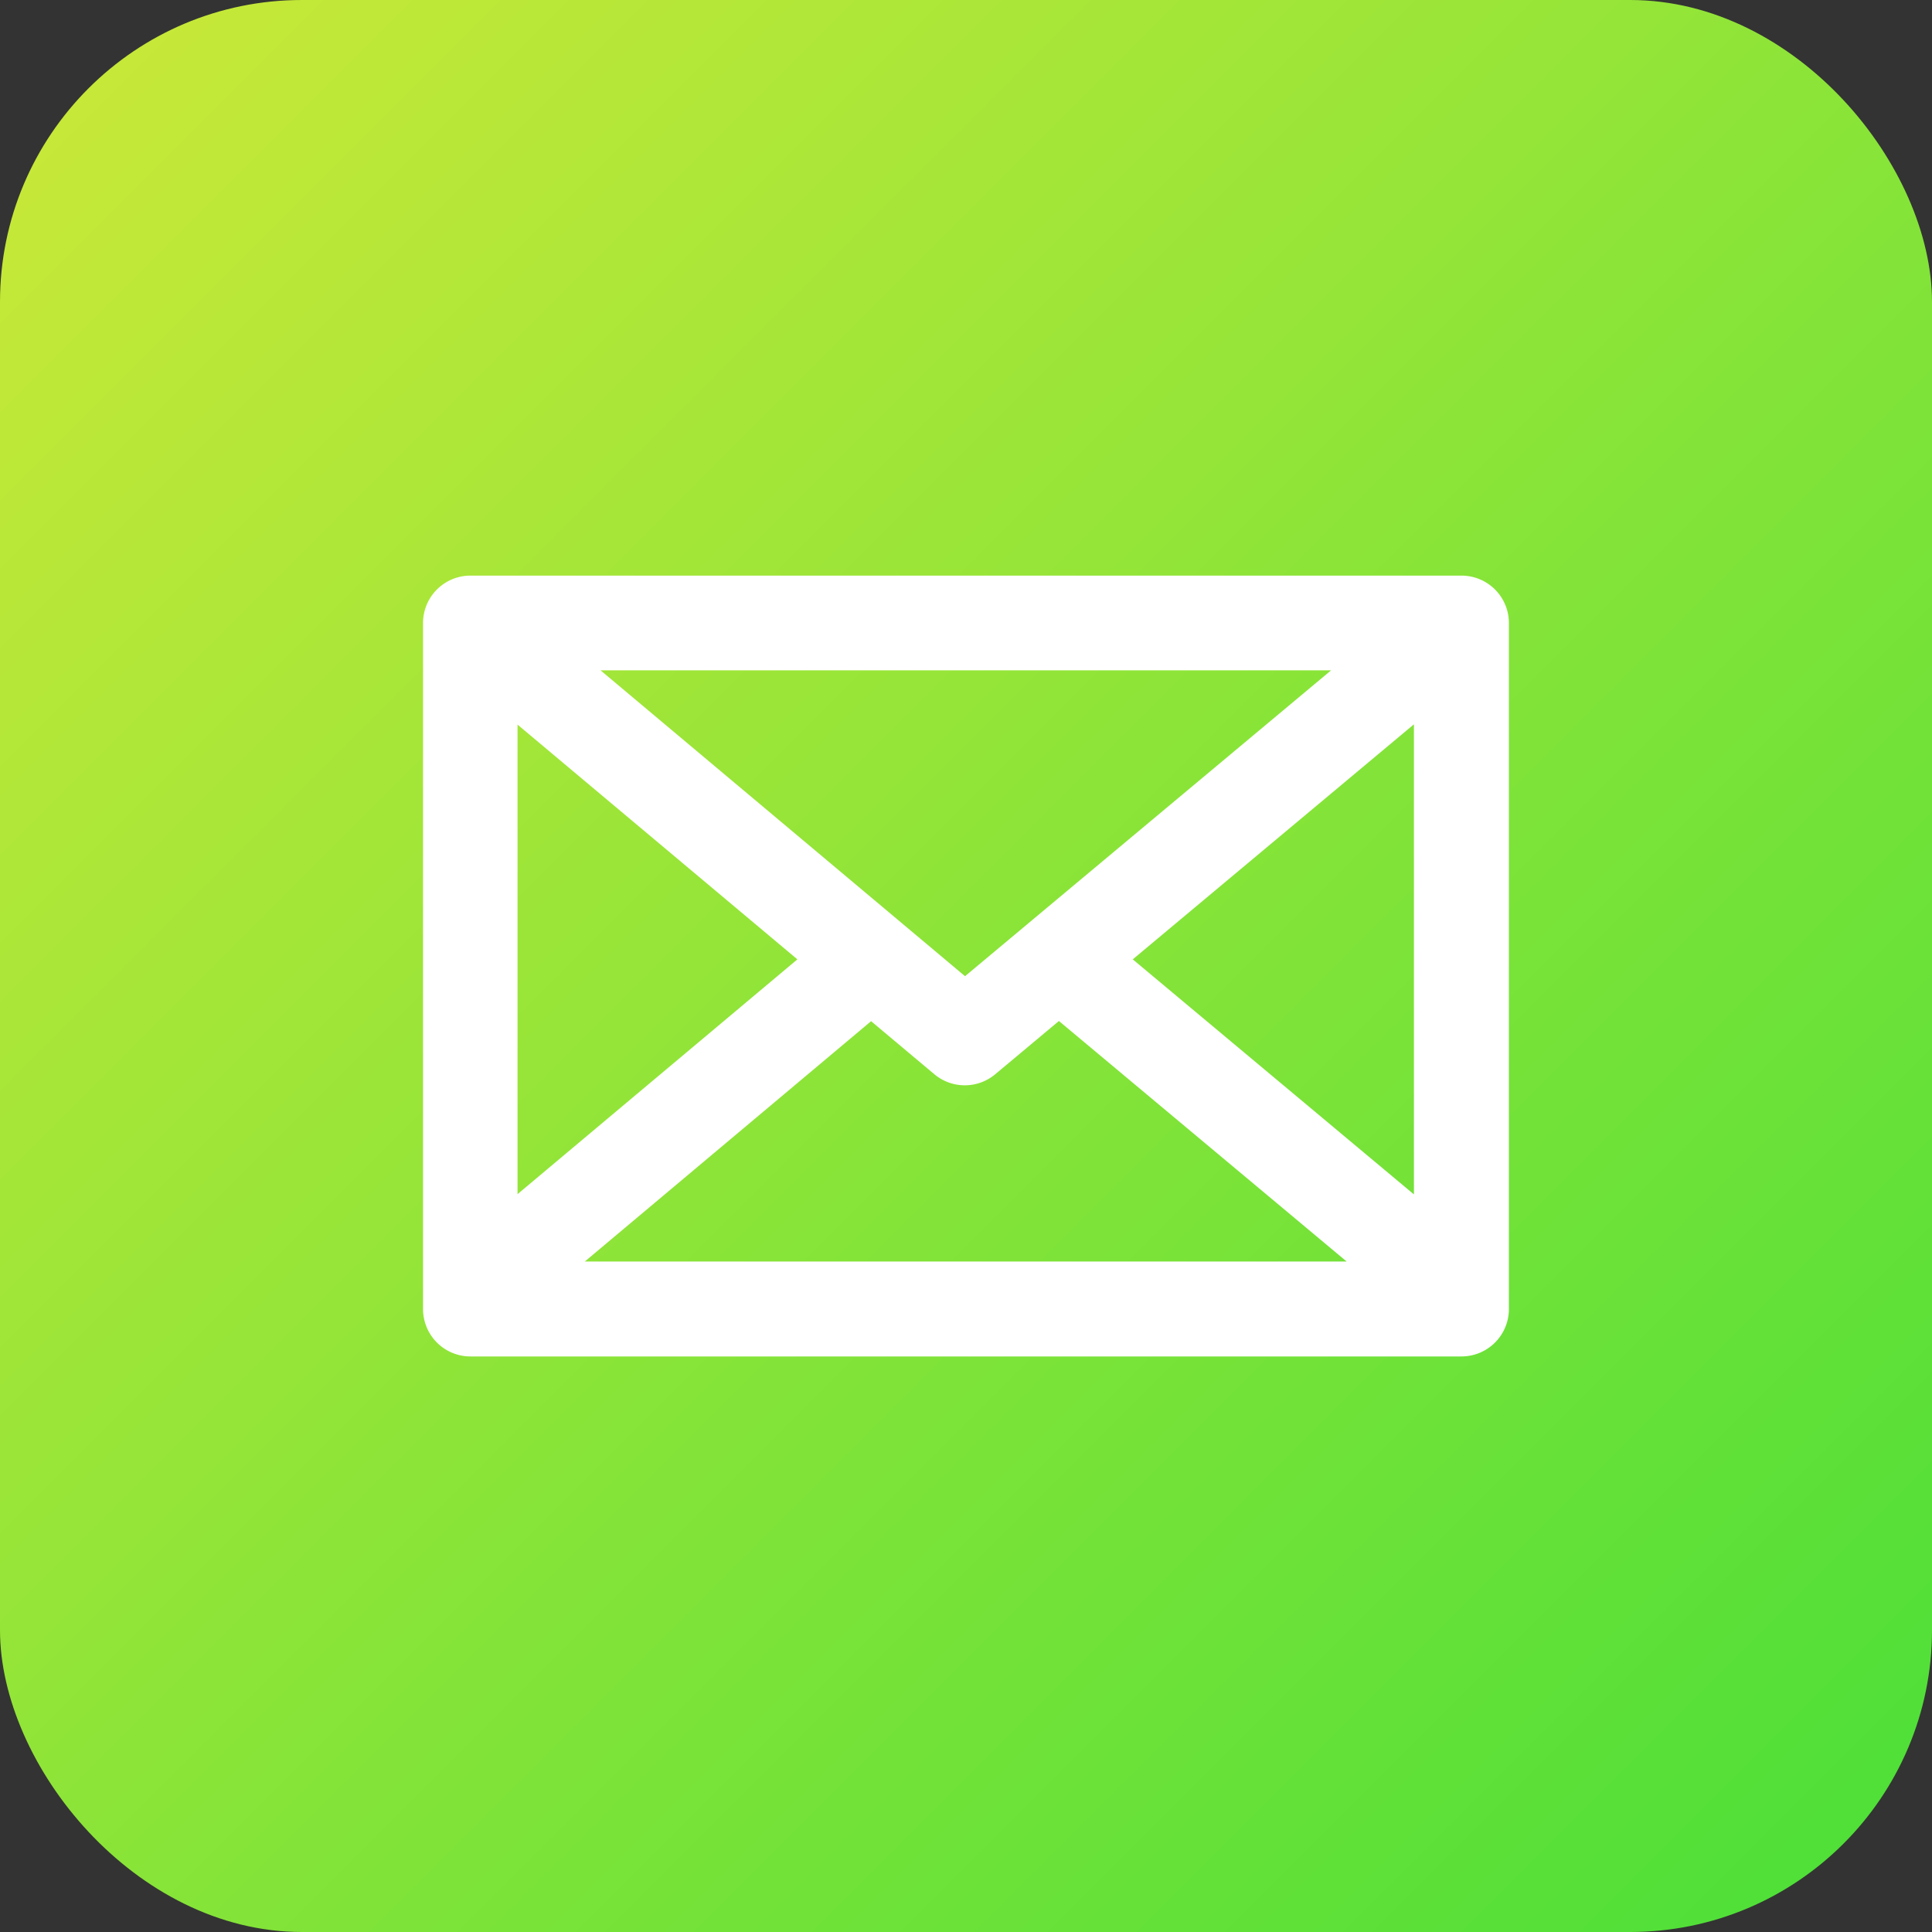
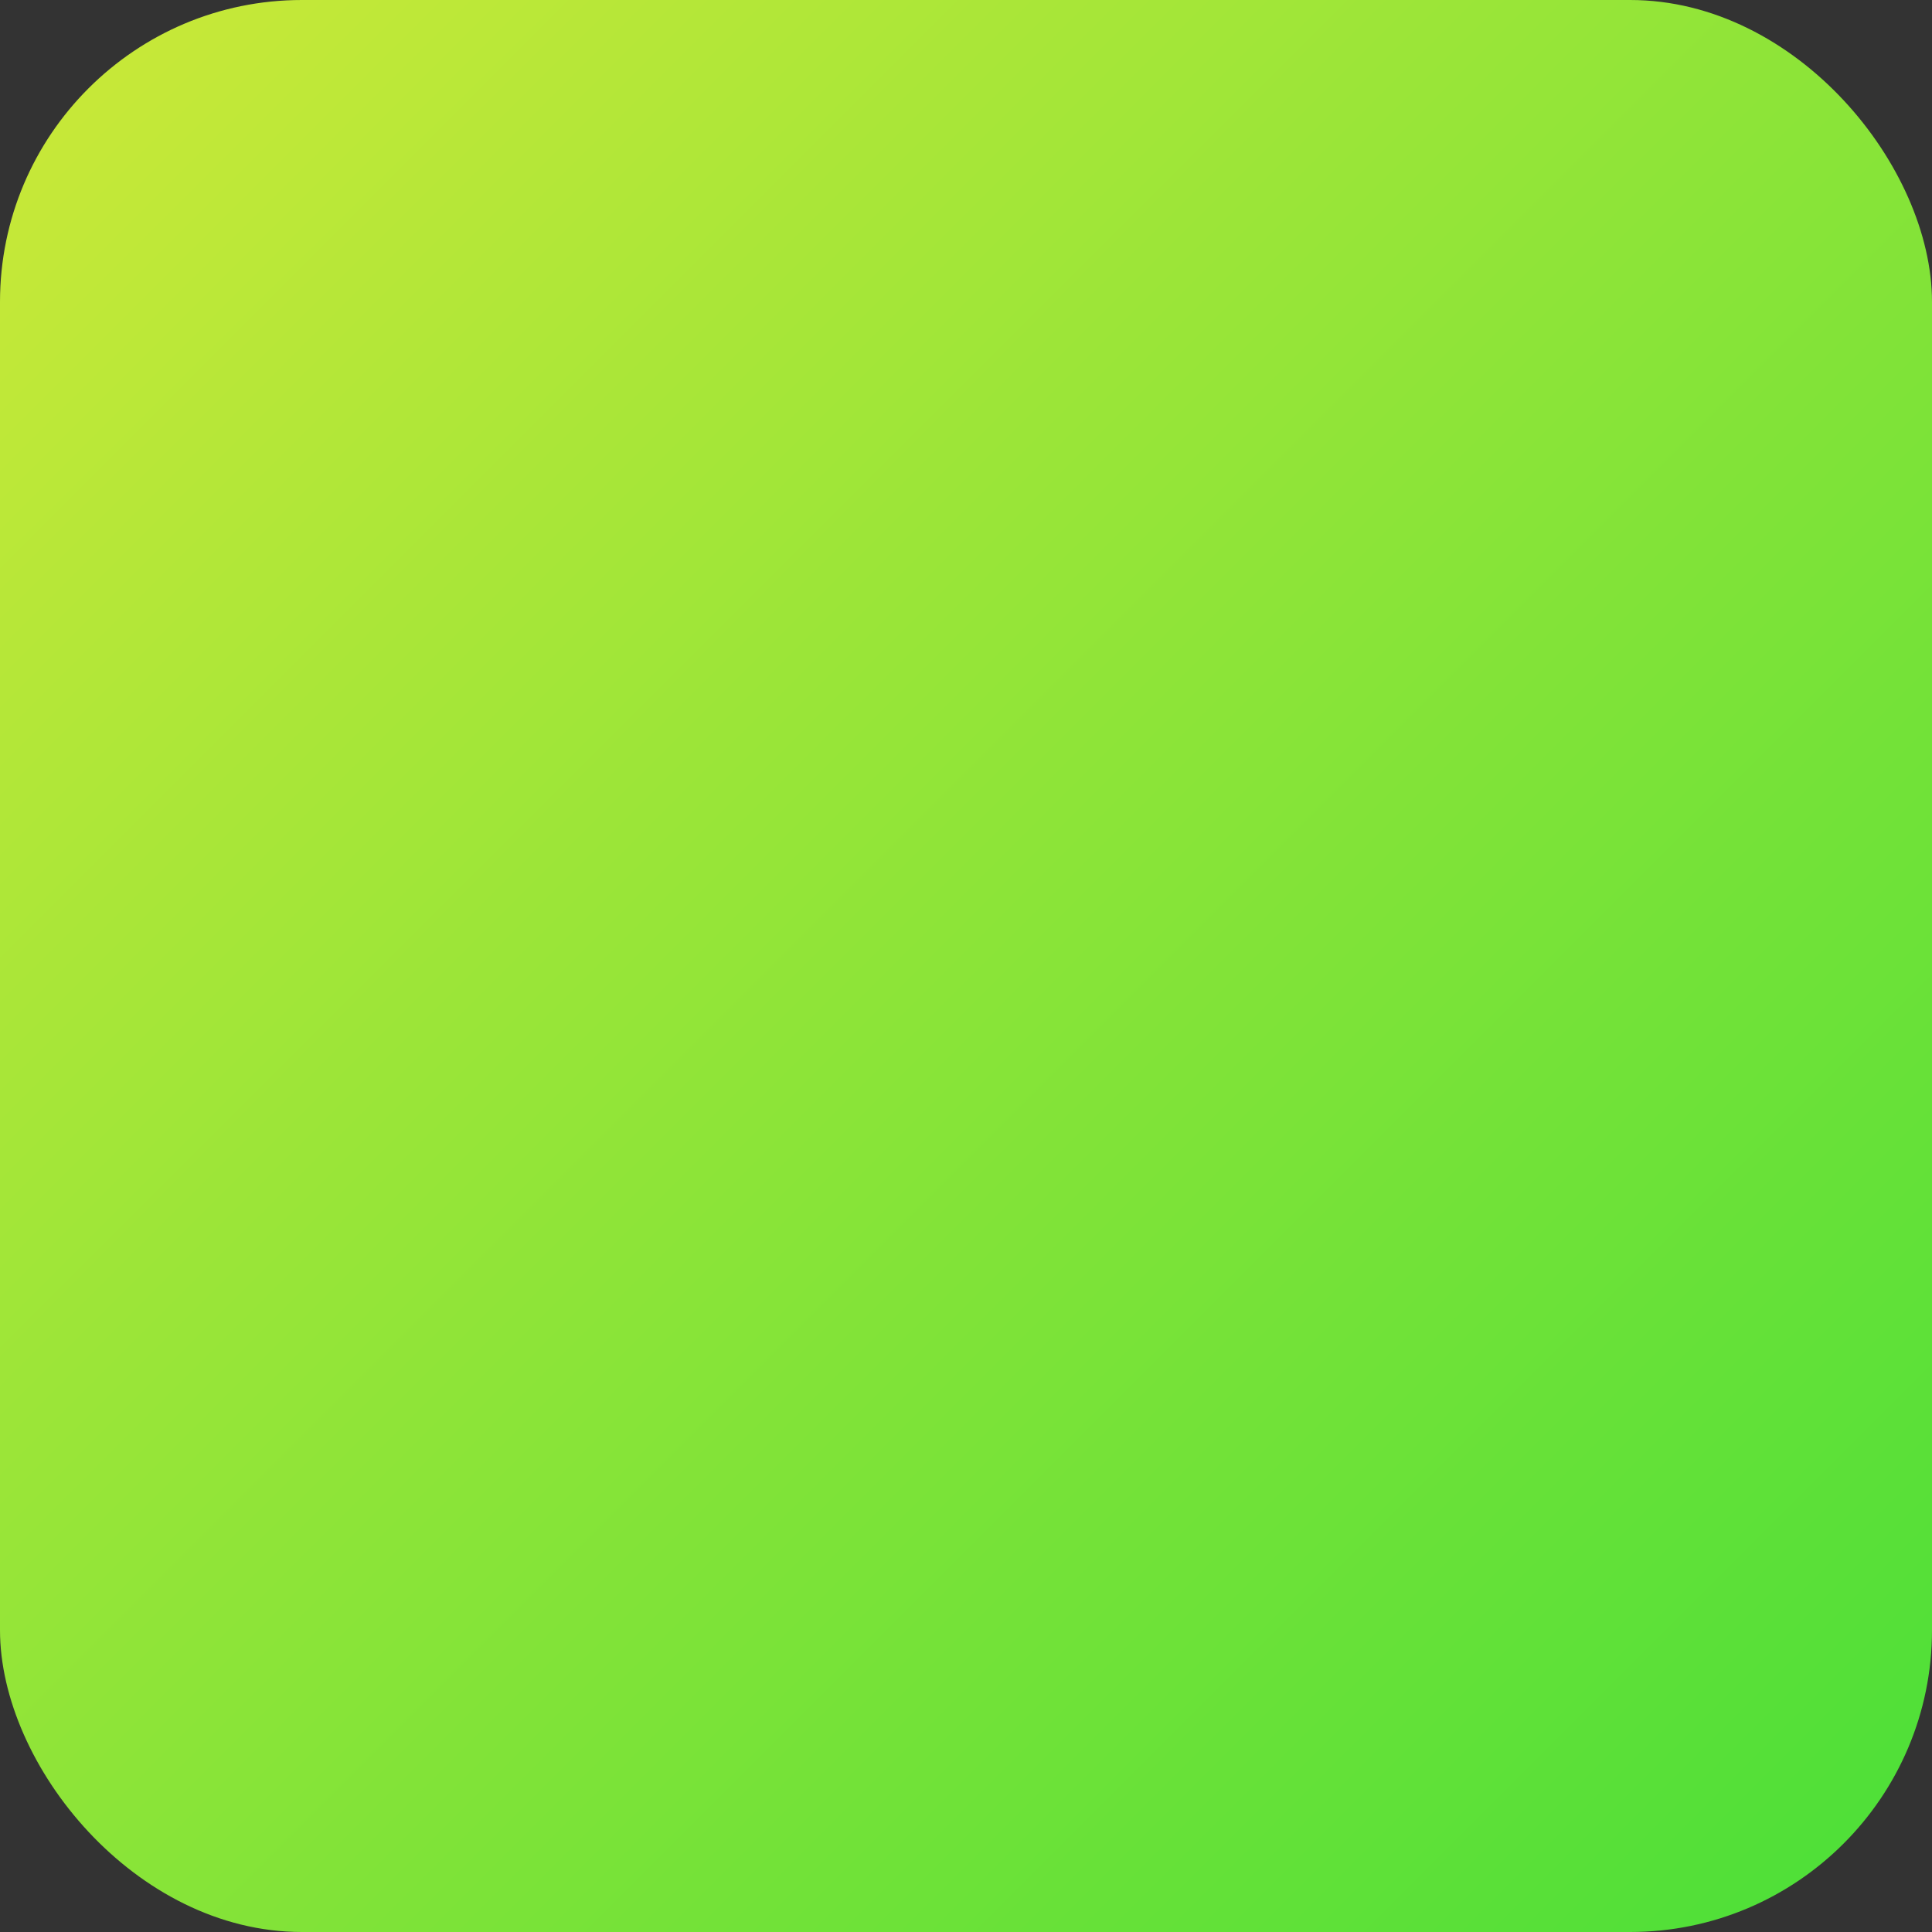
<svg xmlns="http://www.w3.org/2000/svg" width="32" height="32" viewBox="0 0 32 32">
  <rect x="0" y="0" width="32" height="32" fill="#333333" stroke="none" />
  <defs>
    <style>.a{fill:url(#a);}.b{fill:#fff;}</style>
    <linearGradient id="a" x2="1" y2="1" gradientUnits="objectBoundingBox">
      <stop offset="0" stop-color="#cde938" />
      <stop offset="1" stop-color="#49df38" />
    </linearGradient>
  </defs>
  <rect class="a" width="32" height="32" rx="5" />
-   <path class="b" d="M18.2,101H1.785a.785.785,0,0,0-.785.785v11.363a.785.785,0,0,0,.785.785H18.2a.785.785,0,0,0,.785-.785V101.785A.785.785,0,0,0,18.2,101Zm-8.223,6.635-6.037-5.066h12.1ZM7.2,107.356l-4.635,3.889v-7.777Zm1.221,1.024,1.048.879a.785.785,0,0,0,1.008,0l1.055-.882,4.766,3.984H3.679Zm4.334-1.024,4.657-3.893v7.786Z" transform="translate(6.007 -91.466)" />
</svg>